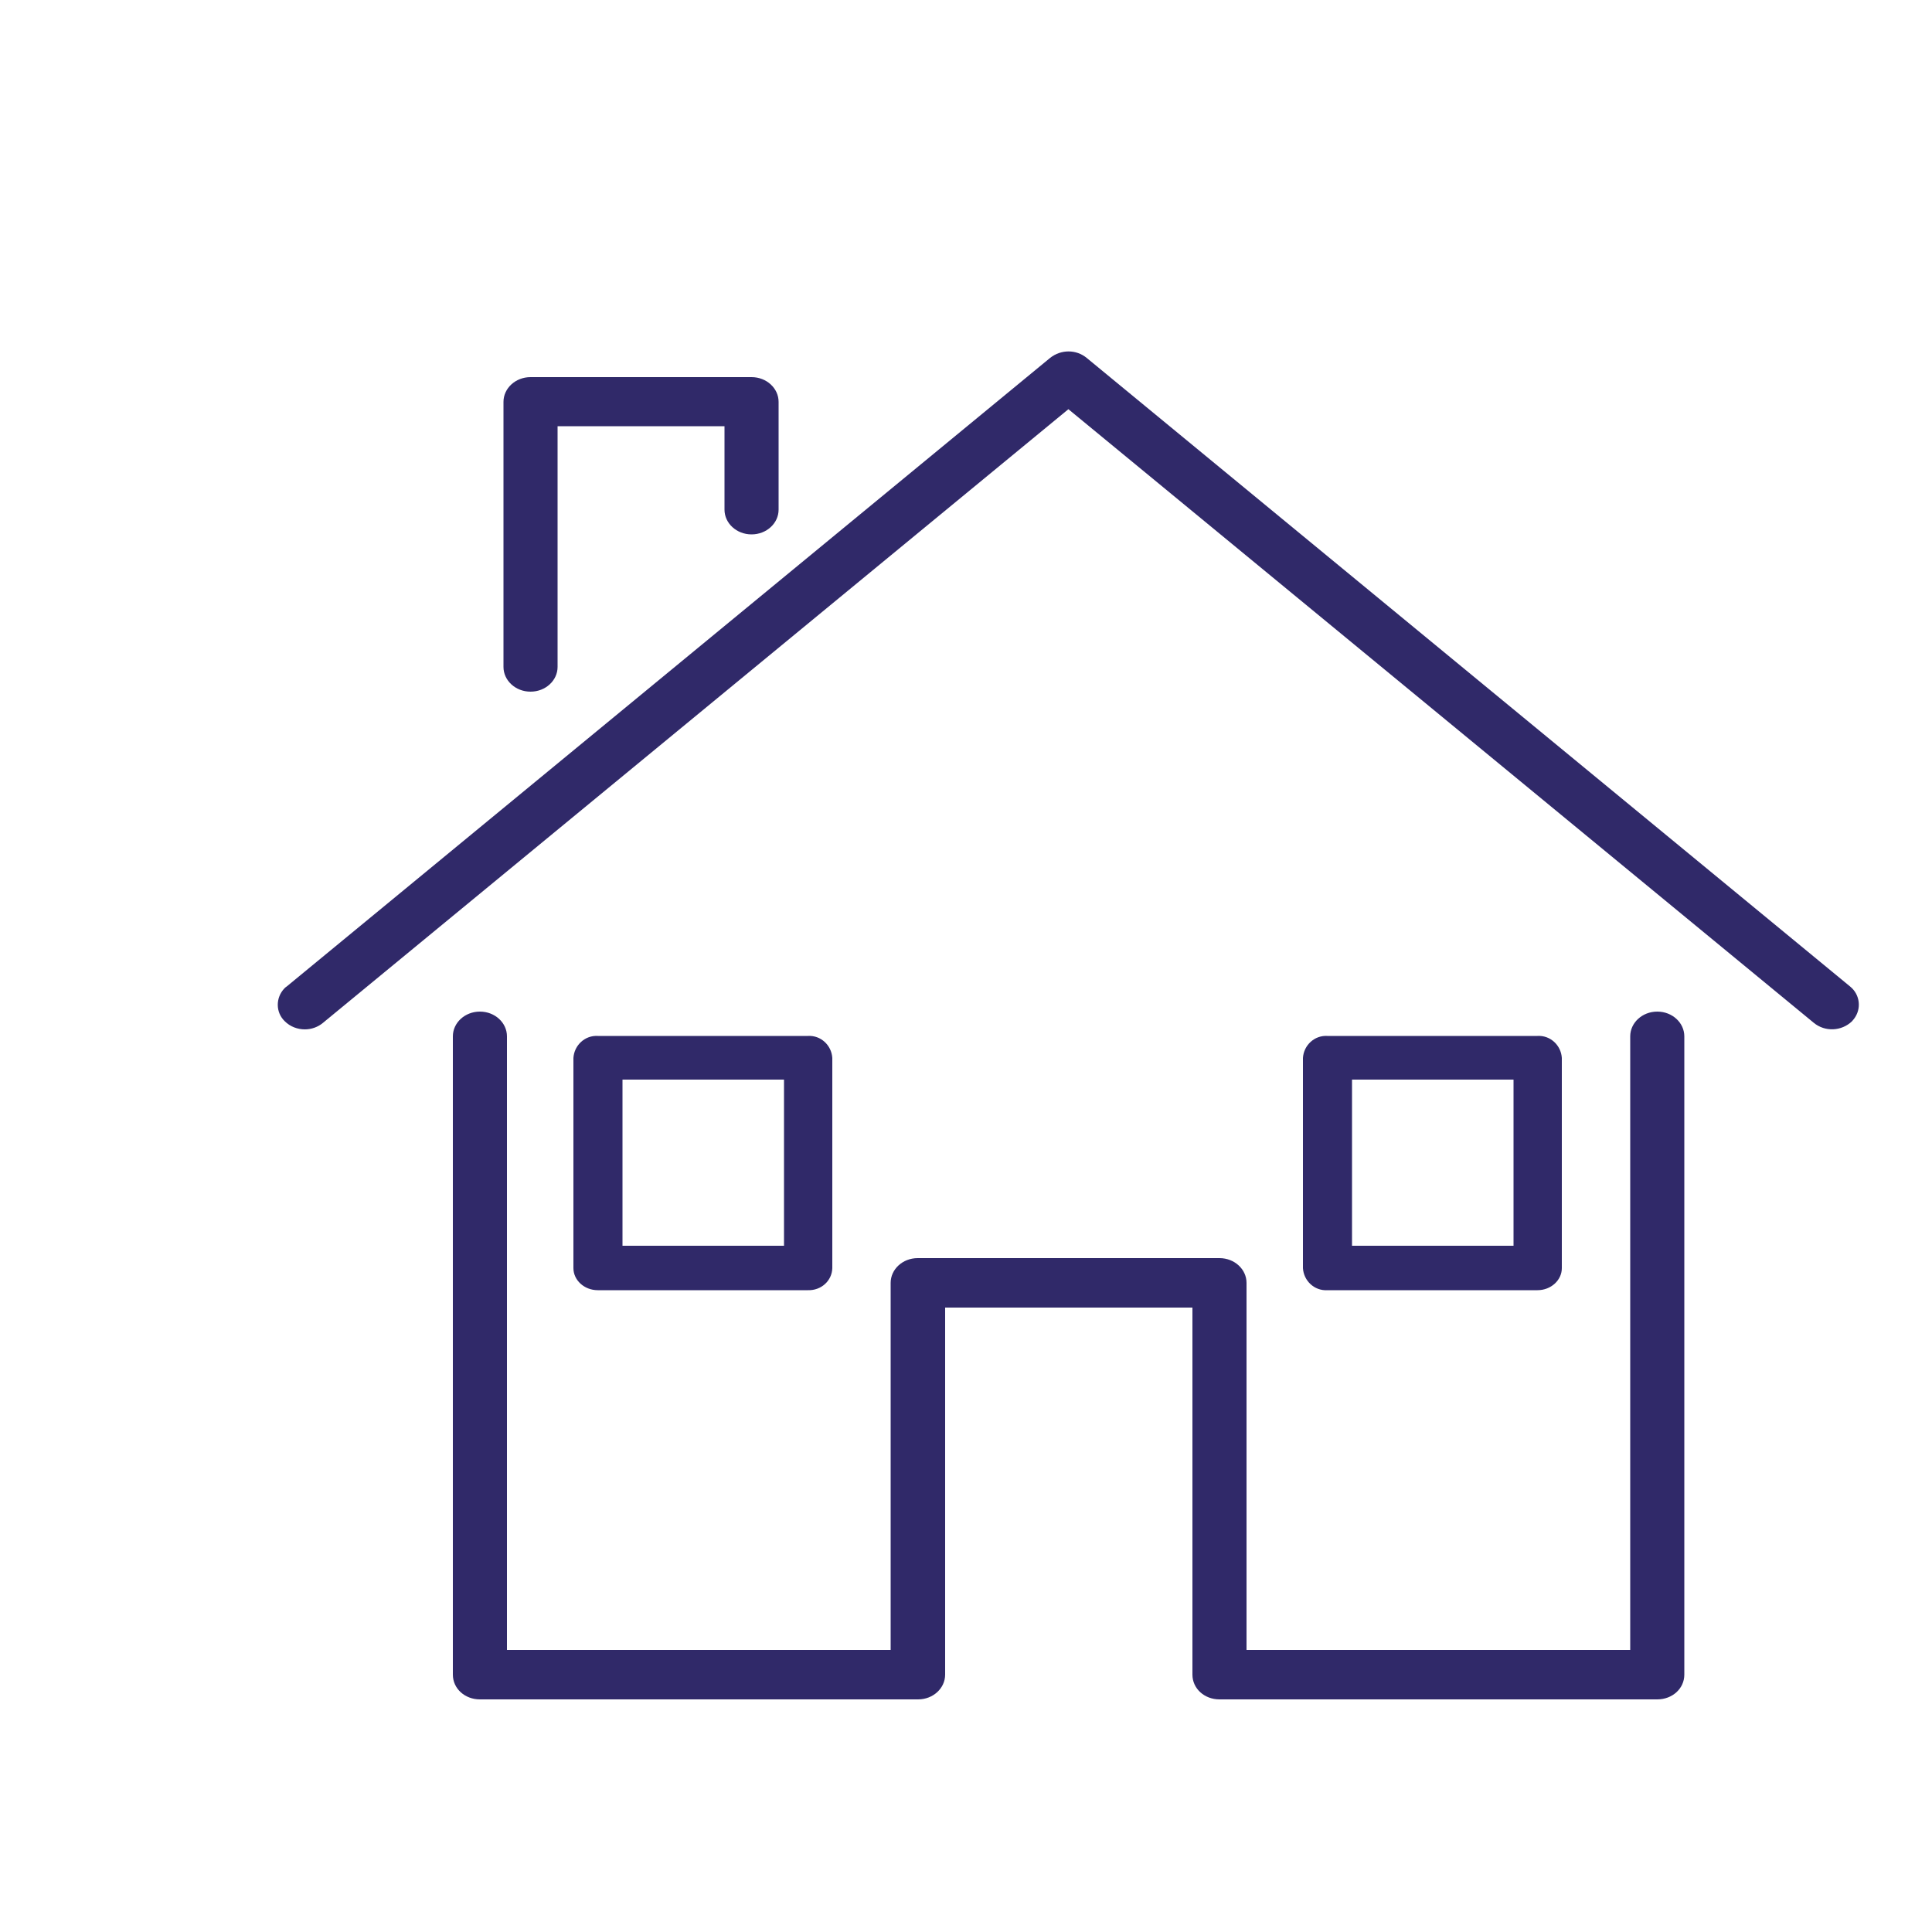
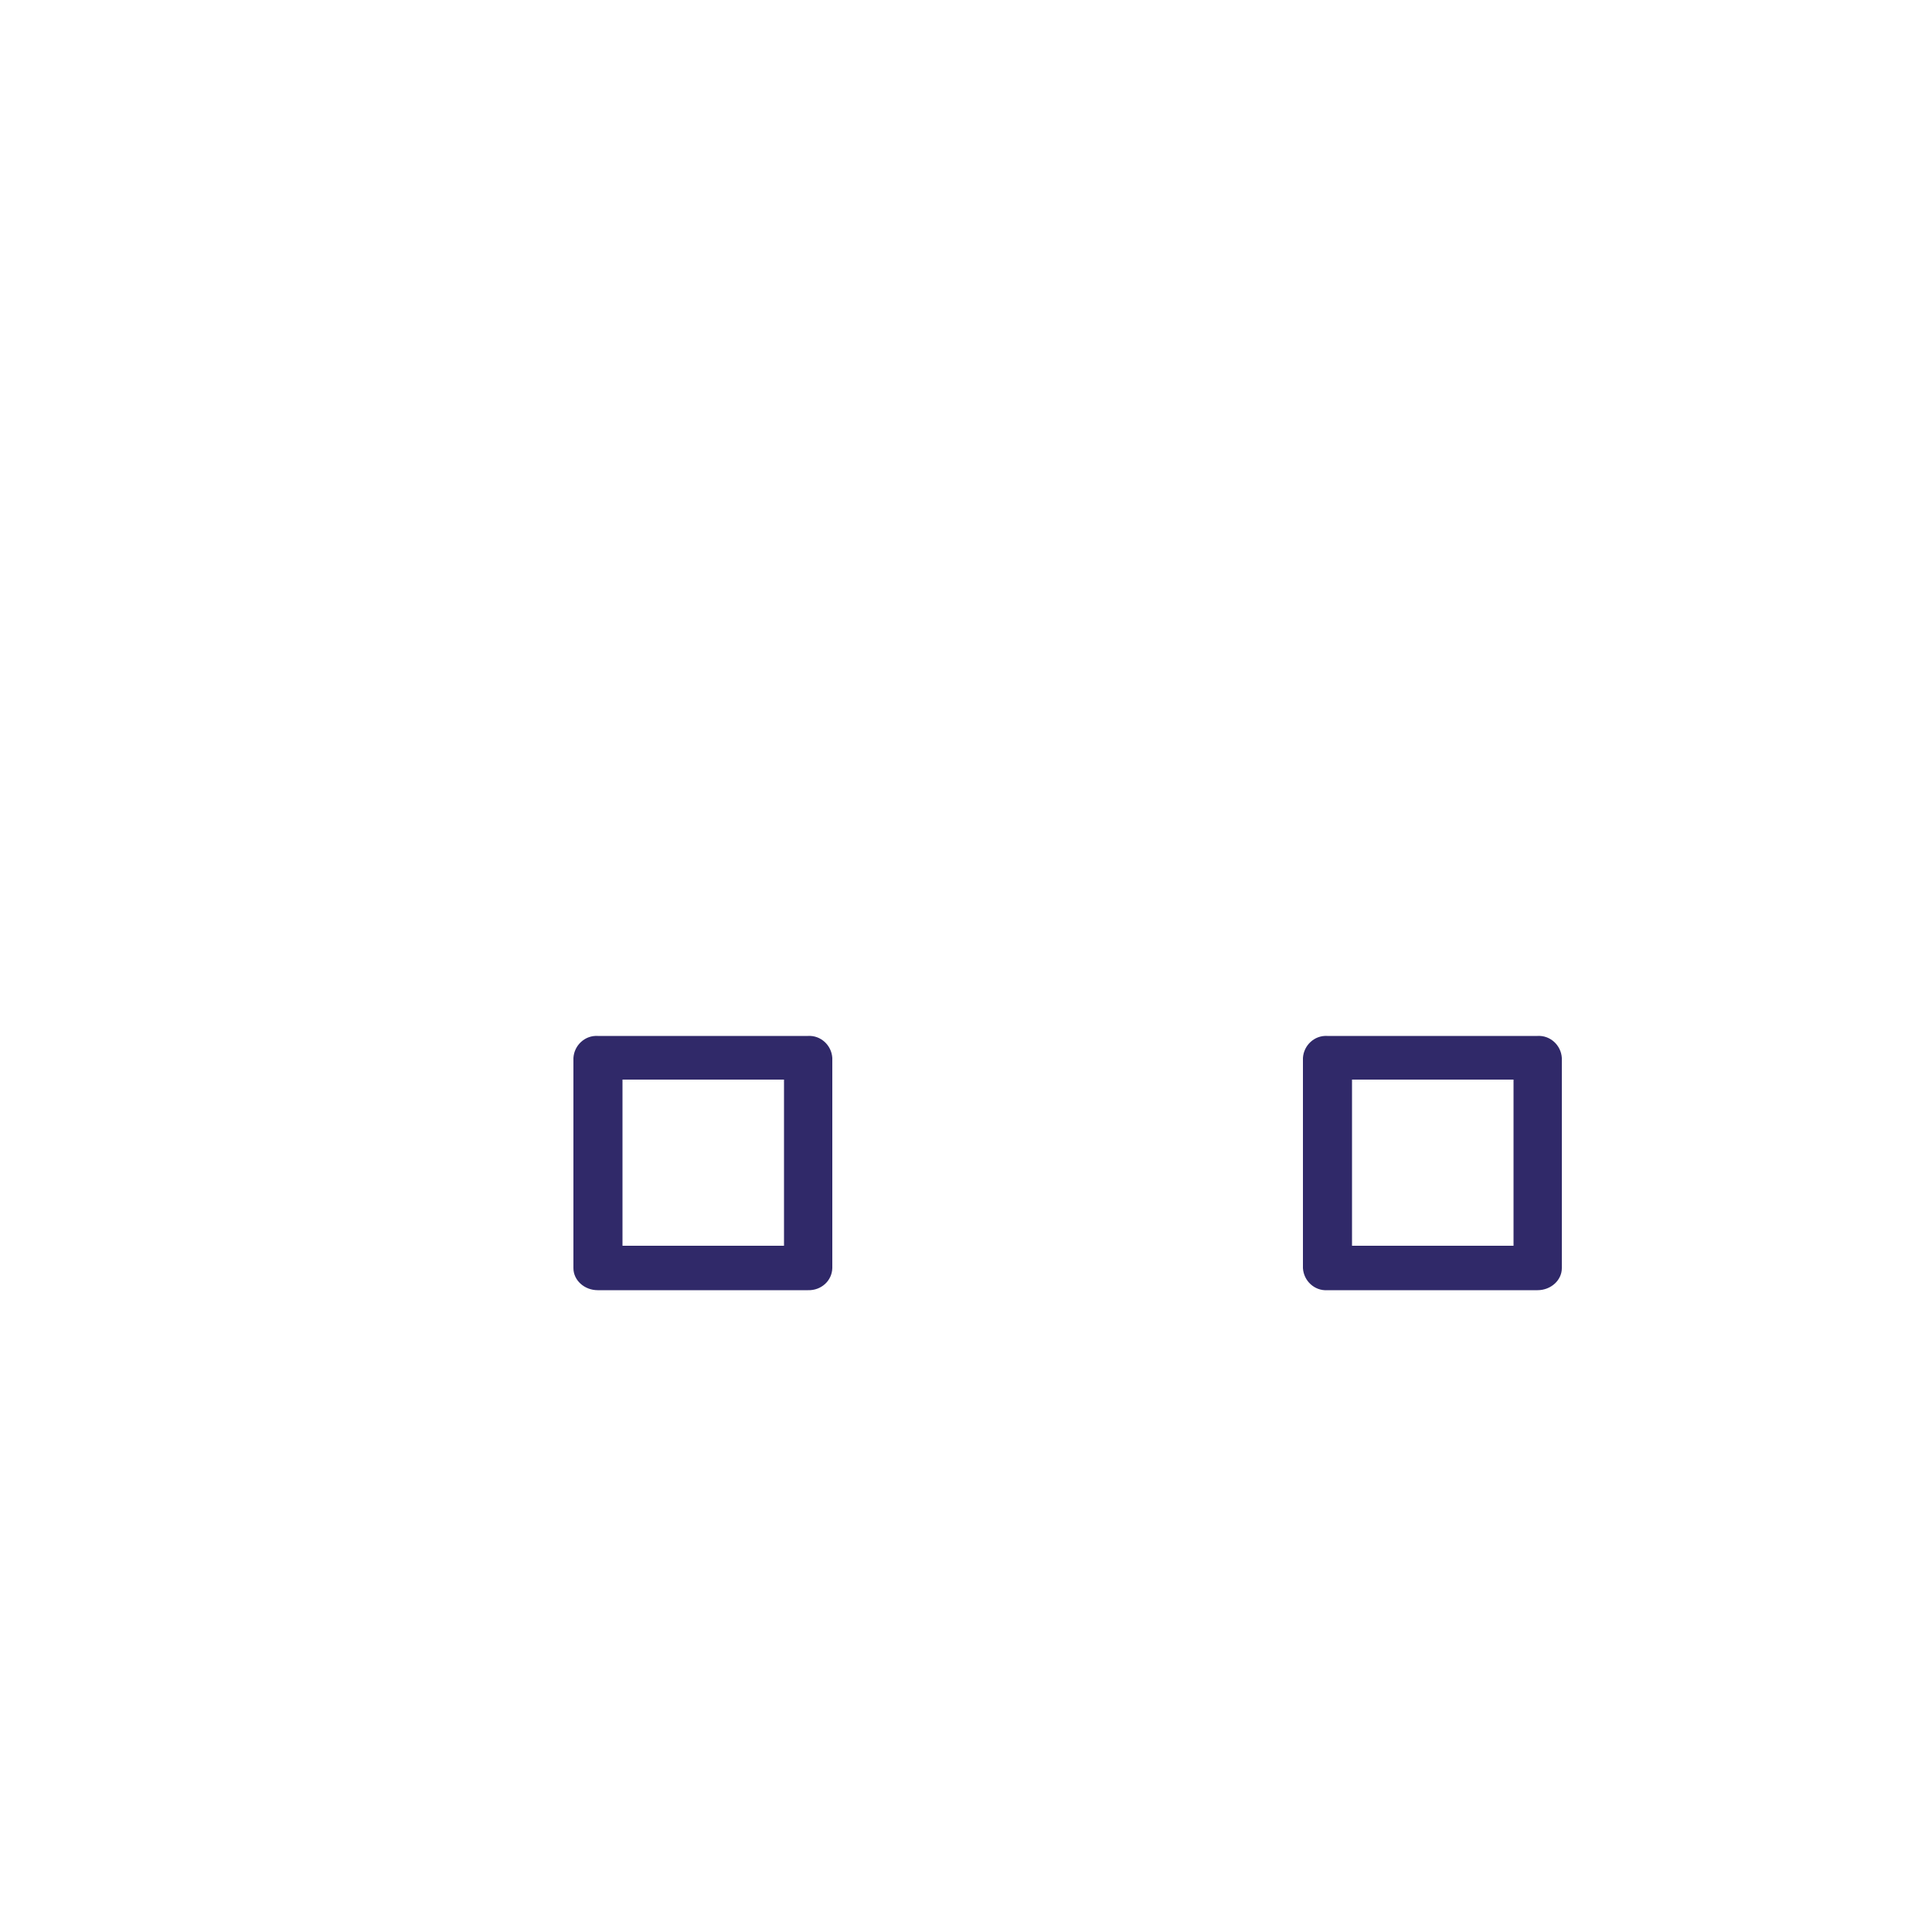
<svg xmlns="http://www.w3.org/2000/svg" version="1.1" id="Layer_1" x="0px" y="0px" viewBox="0 0 500 500" style="enable-background:new 0 0 500 500;" xml:space="preserve">
  <style type="text/css">
	.st0{fill:#302969;}
</style>
-   <path class="st0" d="M428.9,439.8H315.6c-3.9,0-7-2.8-7-6.4v-95h-64v95c0,3.5-3.1,6.4-7,6.4H124.2c-3.9,0-7-2.8-7-6.4V268.2  c0-3.5,3.1-6.4,7-6.4s7,2.9,7,6.4v158.8h99.3v-95c0-3.5,3.1-6.4,7-6.4h78.1c3.9,0,7,2.9,7,6.4v95h99.3V268.2c0-3.5,3.1-6.4,7-6.4  s7,2.9,7,6.4v165.2C435.9,437,432.8,439.8,428.9,439.8z M78.9,266.4c-1.9,0-3.8-0.7-5.2-2.1c-2.4-2.3-2.4-6.1-0.1-8.5  c0.2-0.2,0.4-0.4,0.6-0.5L271.8,92.6c2.8-2.2,6.7-2.2,9.4,0l197.6,162.7c2.6,2.1,3,5.8,1,8.4c-0.2,0.2-0.3,0.4-0.5,0.6  c-2.7,2.6-7,2.8-9.9,0.4L276.5,105.9L83.6,264.7C82.3,265.8,80.6,266.4,78.9,266.4L78.9,266.4z M137.3,179c-3.9,0-7-2.9-7-6.4V104  c0-3.5,3.1-6.4,7-6.4h57.2c3.9,0,7,2.9,7,6.4v27.9c0,3.5-3.1,6.4-7,6.4s-7-2.9-7-6.4v-21.6h-43.2v62.3  C144.3,176.1,141.2,179,137.3,179z" />
  <path class="st0" d="M209.1,333.9h-54.4c-3.5,0-6.3-2.6-6.3-5.7v-54.4c0.2-3.3,3-5.9,6.3-5.7c0,0,0,0,0,0h54.4  c3.3-0.2,6.1,2.4,6.3,5.7c0,0,0,0,0,0v54.4C215.3,331.5,212.5,334,209.1,333.9C209.1,333.9,209.1,333.9,209.1,333.9z M161.1,322.4  h41.8v-43h-41.8V322.4z" />
  <path class="st0" d="M397.9,333.9h-54.4c-3.3,0.2-6.1-2.4-6.3-5.7c0,0,0,0,0,0v-54.4c0.2-3.3,3-5.9,6.3-5.7c0,0,0,0,0,0h54.4  c3.3-0.2,6.1,2.4,6.3,5.7c0,0,0,0,0,0v54.4C404.2,331.3,401.4,333.9,397.9,333.9z M349.9,322.4h41.8v-43h-41.8V322.4z" />
</svg>